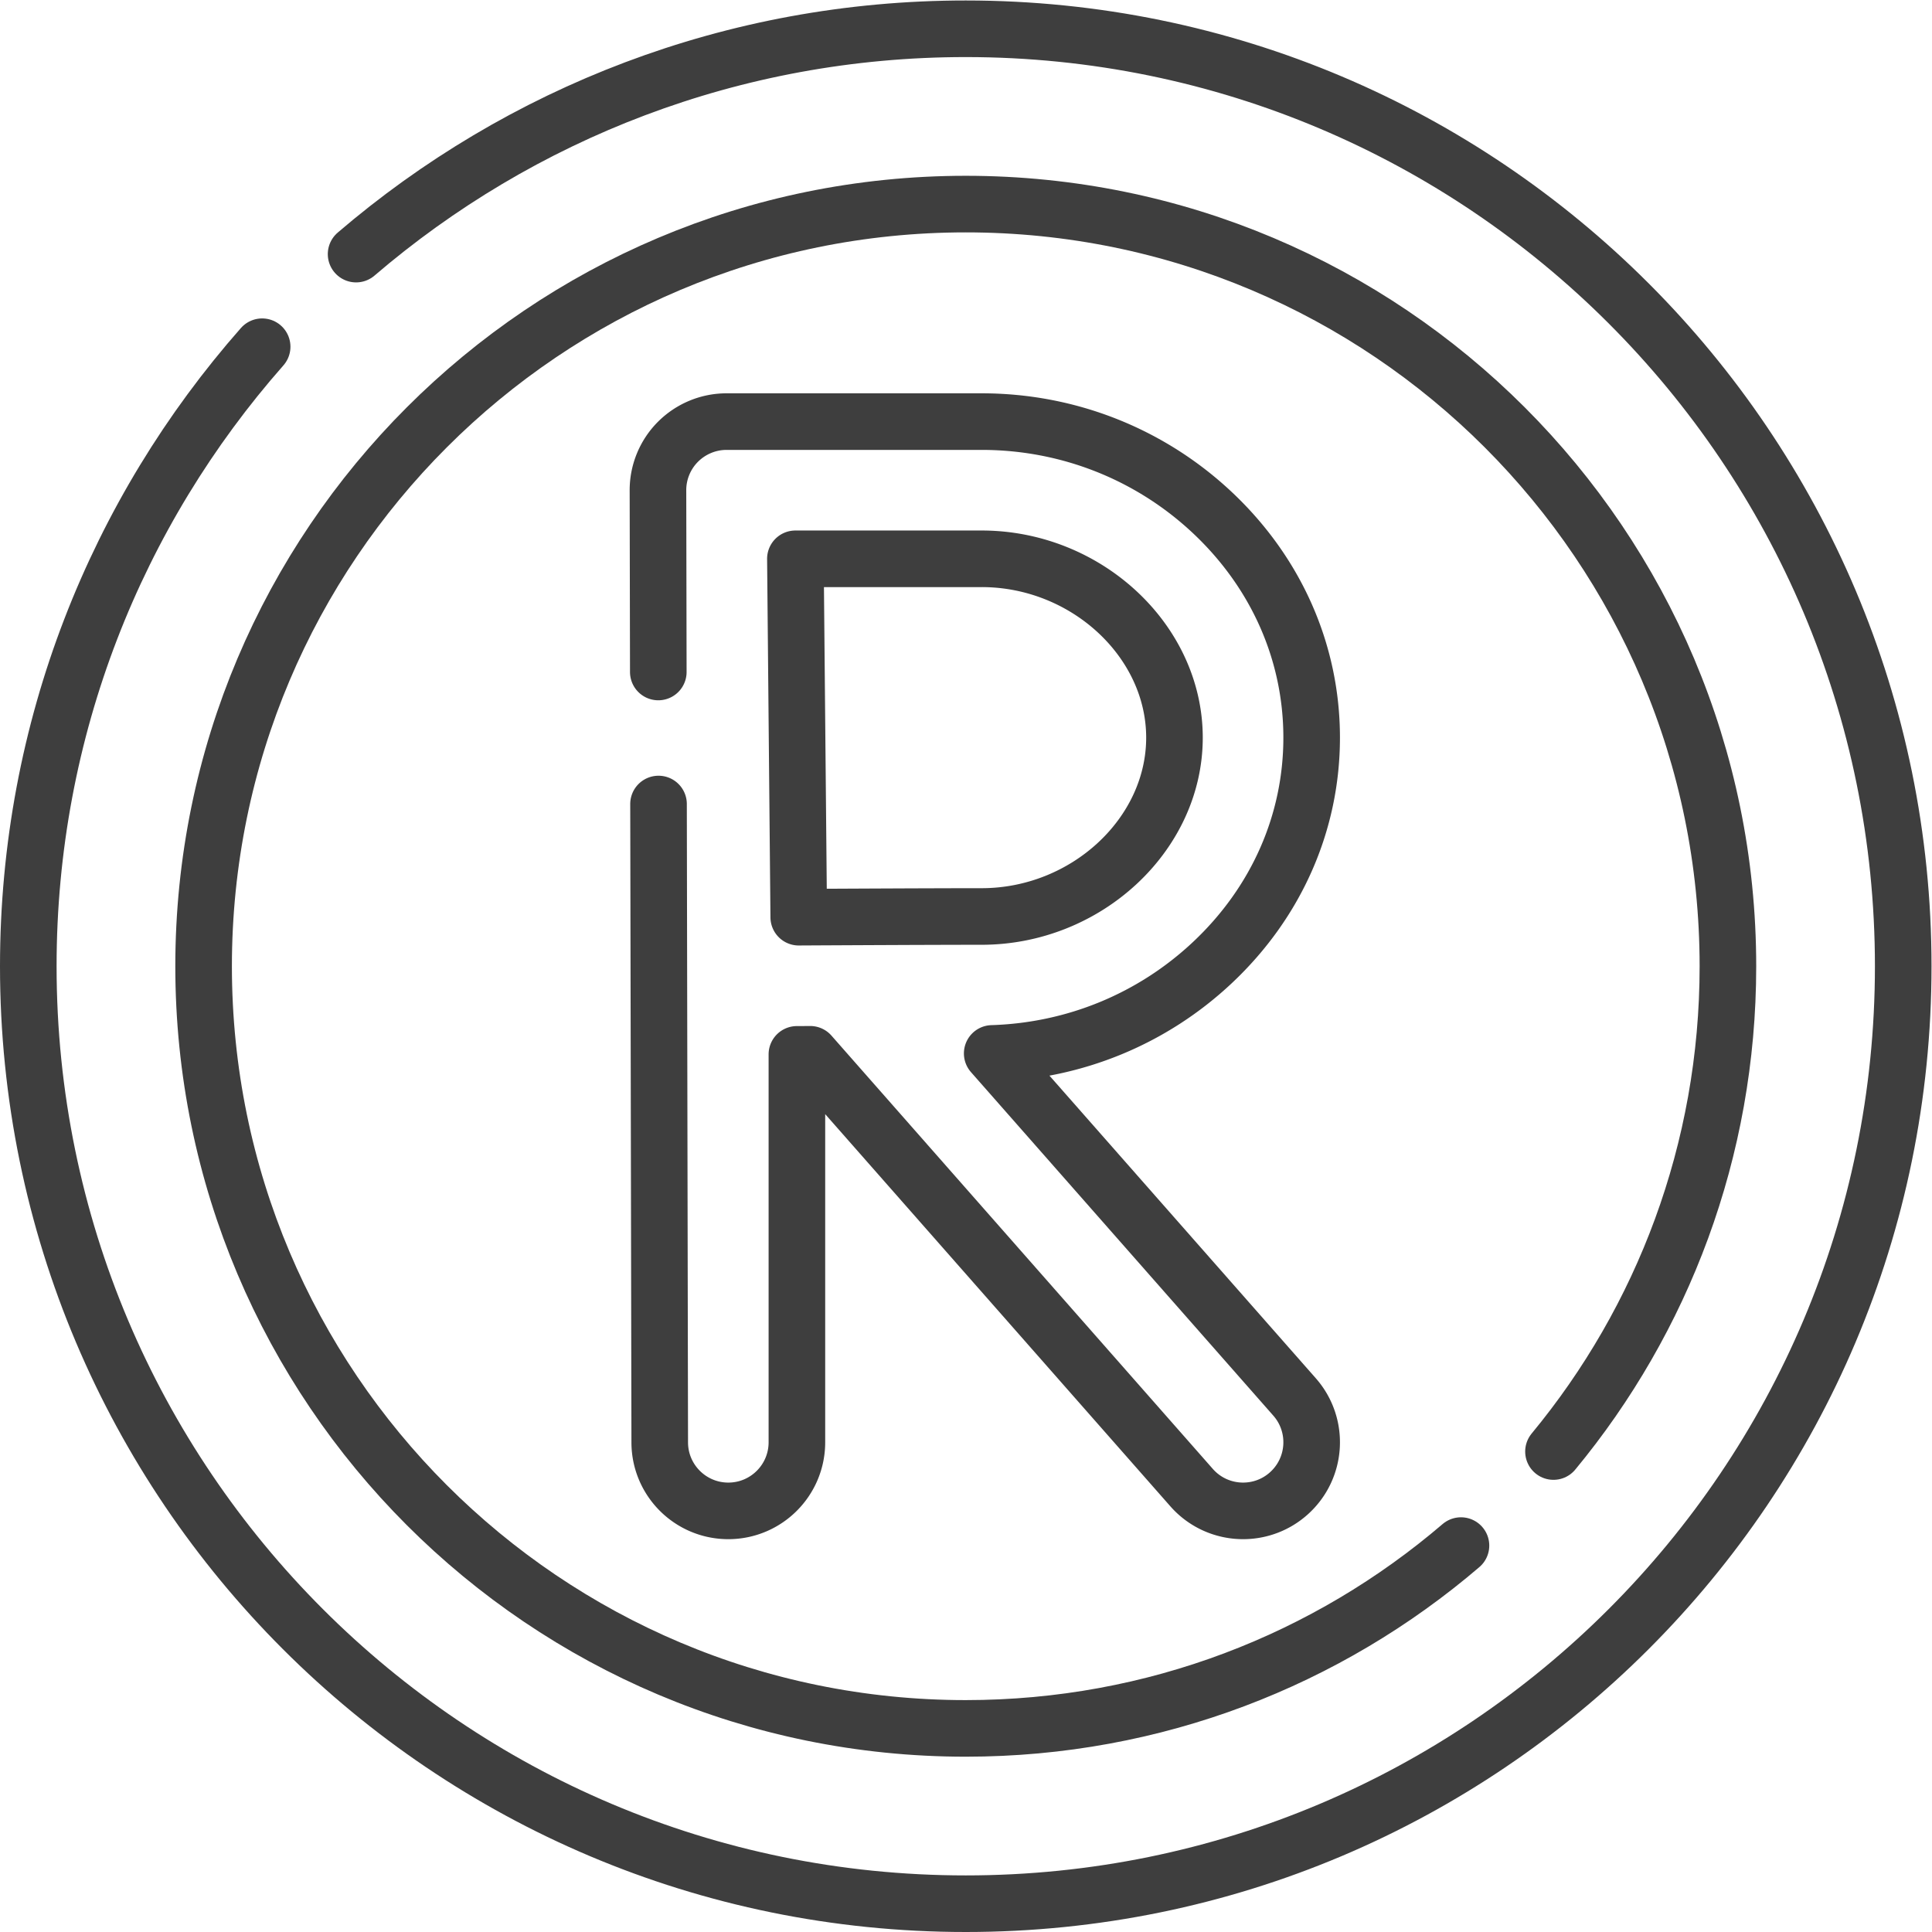
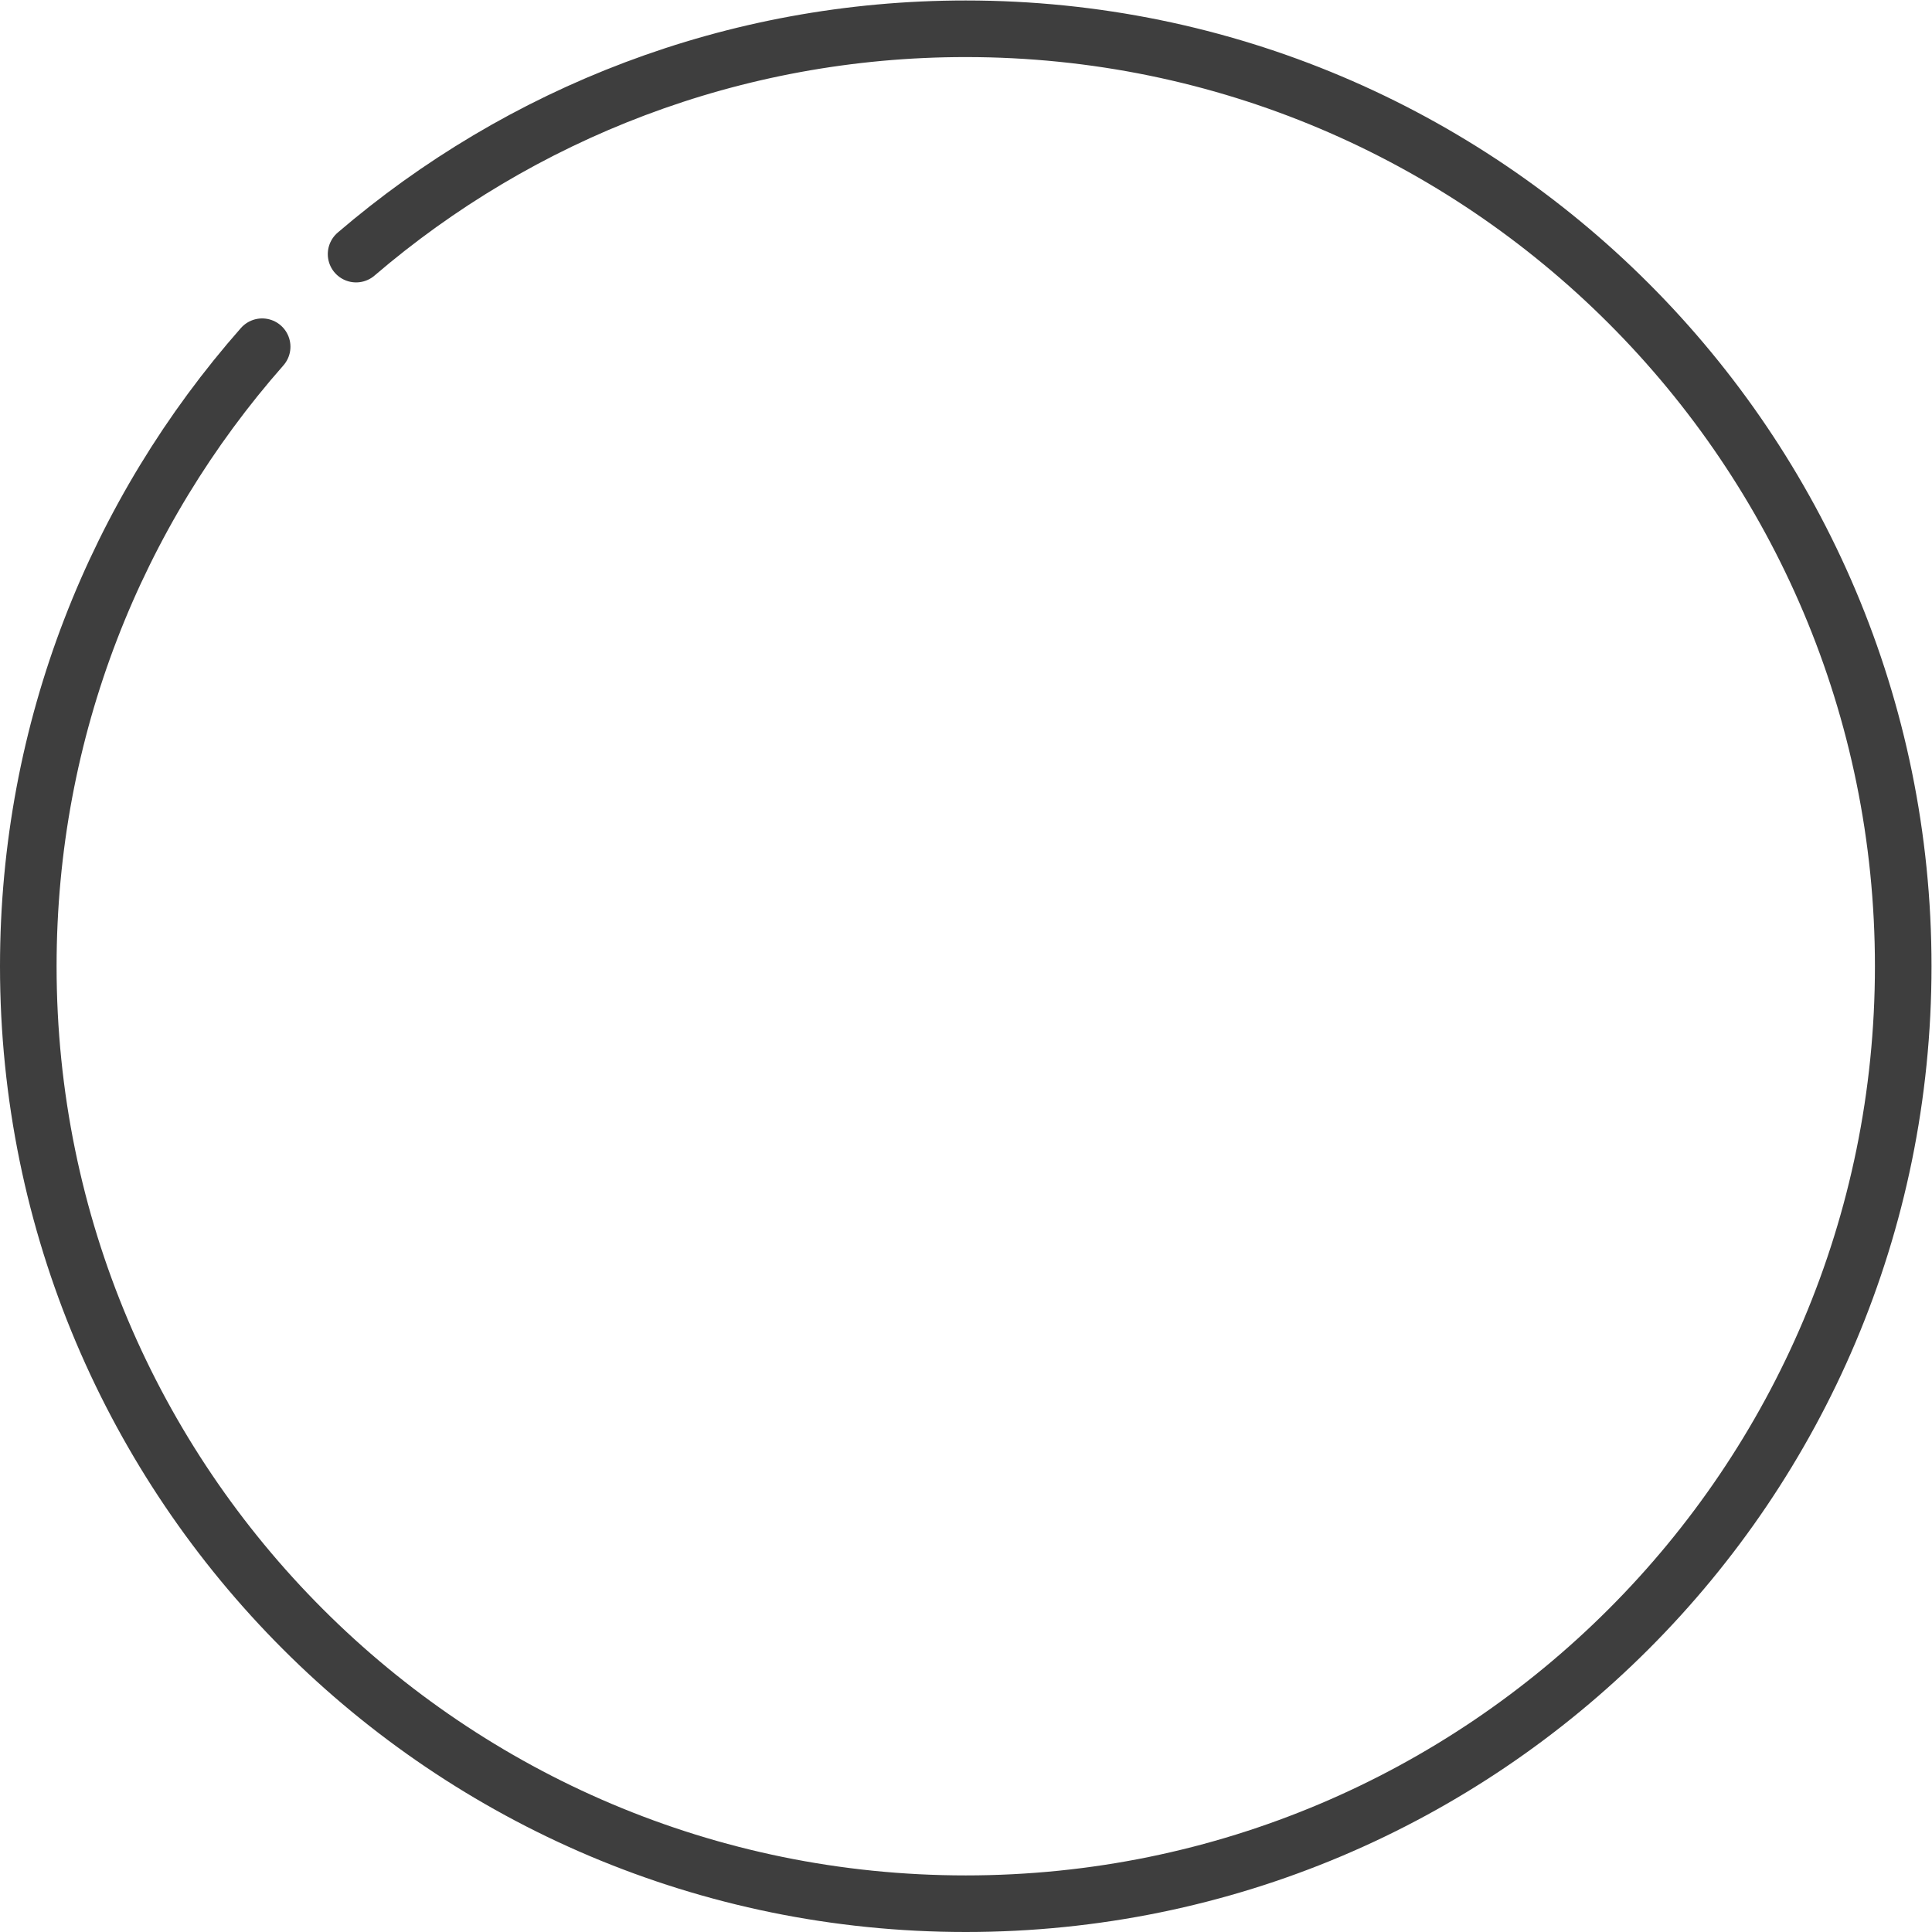
<svg xmlns="http://www.w3.org/2000/svg" version="1.1" width="512" height="512" x="0" y="0" viewBox="0 0 682.667 682.667" style="enable-background:new 0 0 512 512" xml:space="preserve" class="">
  <g>
    <defs>
      <clipPath id="a" clipPathUnits="userSpaceOnUse">
        <path d="M0 512h512V0H0Z" fill="#3e3e3e" opacity="1" data-original="#000000" />
      </clipPath>
    </defs>
    <g clip-path="url(#a)" transform="matrix(1.333 0 0 -1.333 0 682.667)">
-       <path d="M0 0c28.89 34.94 46.24 79.76 46.24 128.64 0 111.58-90.45 202.03-202.03 202.03s-202.03-90.45-202.03-202.03 90.45-202.03 202.03-202.03c50.11 0 95.96 18.24 131.27 48.46" style="stroke-width:15;stroke-linecap:round;stroke-linejoin:round;stroke-miterlimit:10;stroke-dasharray:none;stroke-opacity:1" transform="translate(411.79 127.36)" fill="none" stroke="#3e3e3e" stroke-width="15" stroke-linecap="round" stroke-linejoin="round" stroke-miterlimit="10" stroke-dasharray="none" stroke-opacity="" data-original="#000000" opacity="1" class="" />
      <path d="M0 0c43.46 37.23 99.9 59.73 161.61 59.73 137.24 0 248.5-111.26 248.5-248.5s-111.26-248.5-248.5-248.5-248.5 111.26-248.5 248.5c0 62.95 23.41 120.43 61.99 164.22" style="stroke-width:15;stroke-linecap:round;stroke-linejoin:round;stroke-miterlimit:10;stroke-dasharray:none;stroke-opacity:1" transform="translate(94.39 444.77)" fill="none" stroke="#3e3e3e" stroke-width="15" stroke-linecap="round" stroke-linejoin="round" stroke-miterlimit="10" stroke-dasharray="none" stroke-opacity="" data-original="#000000" opacity="1" class="" />
-       <path d="m0 0 .32-169.19c0-10.04 8.14-18.18 18.18-18.18s18.18 8.14 18.18 18.18v102.83c1.15 0 2.33.01 3.53.02L141.3-181.2c3.59-4.08 8.61-6.17 13.65-6.17 4.27 0 8.56 1.49 12.01 4.53 7.54 6.64 8.27 18.13 1.64 25.67L88.45-66.11c21.85.67 42.48 9.15 58.37 24.08 16.97 15.94 26.31 37.11 26.31 59.63 0 22.51-9.34 43.69-26.3 59.63-16.57 15.57-38.3 24.14-61.18 24.14H18.03c-4.83 0-9.46-1.93-12.88-5.35a18.16 18.16 0 0 1-5.3-12.9L-.06 35m85.707 30.003c27.708 0 51.118-21.709 51.118-47.406 0-25.696-23.41-47.406-51.118-47.406-11.109 0-32.834-.104-48.479-.187l-.887 94.999z" style="stroke-width:15;stroke-linecap:round;stroke-linejoin:round;stroke-miterlimit:10;stroke-dasharray:none;stroke-opacity:1" transform="translate(174.56 299)" fill="none" stroke="#3e3e3e" stroke-width="15" stroke-linecap="round" stroke-linejoin="round" stroke-miterlimit="10" stroke-dasharray="none" stroke-opacity="" data-original="#000000" opacity="1" class="" />
    </g>
  </g>
</svg>